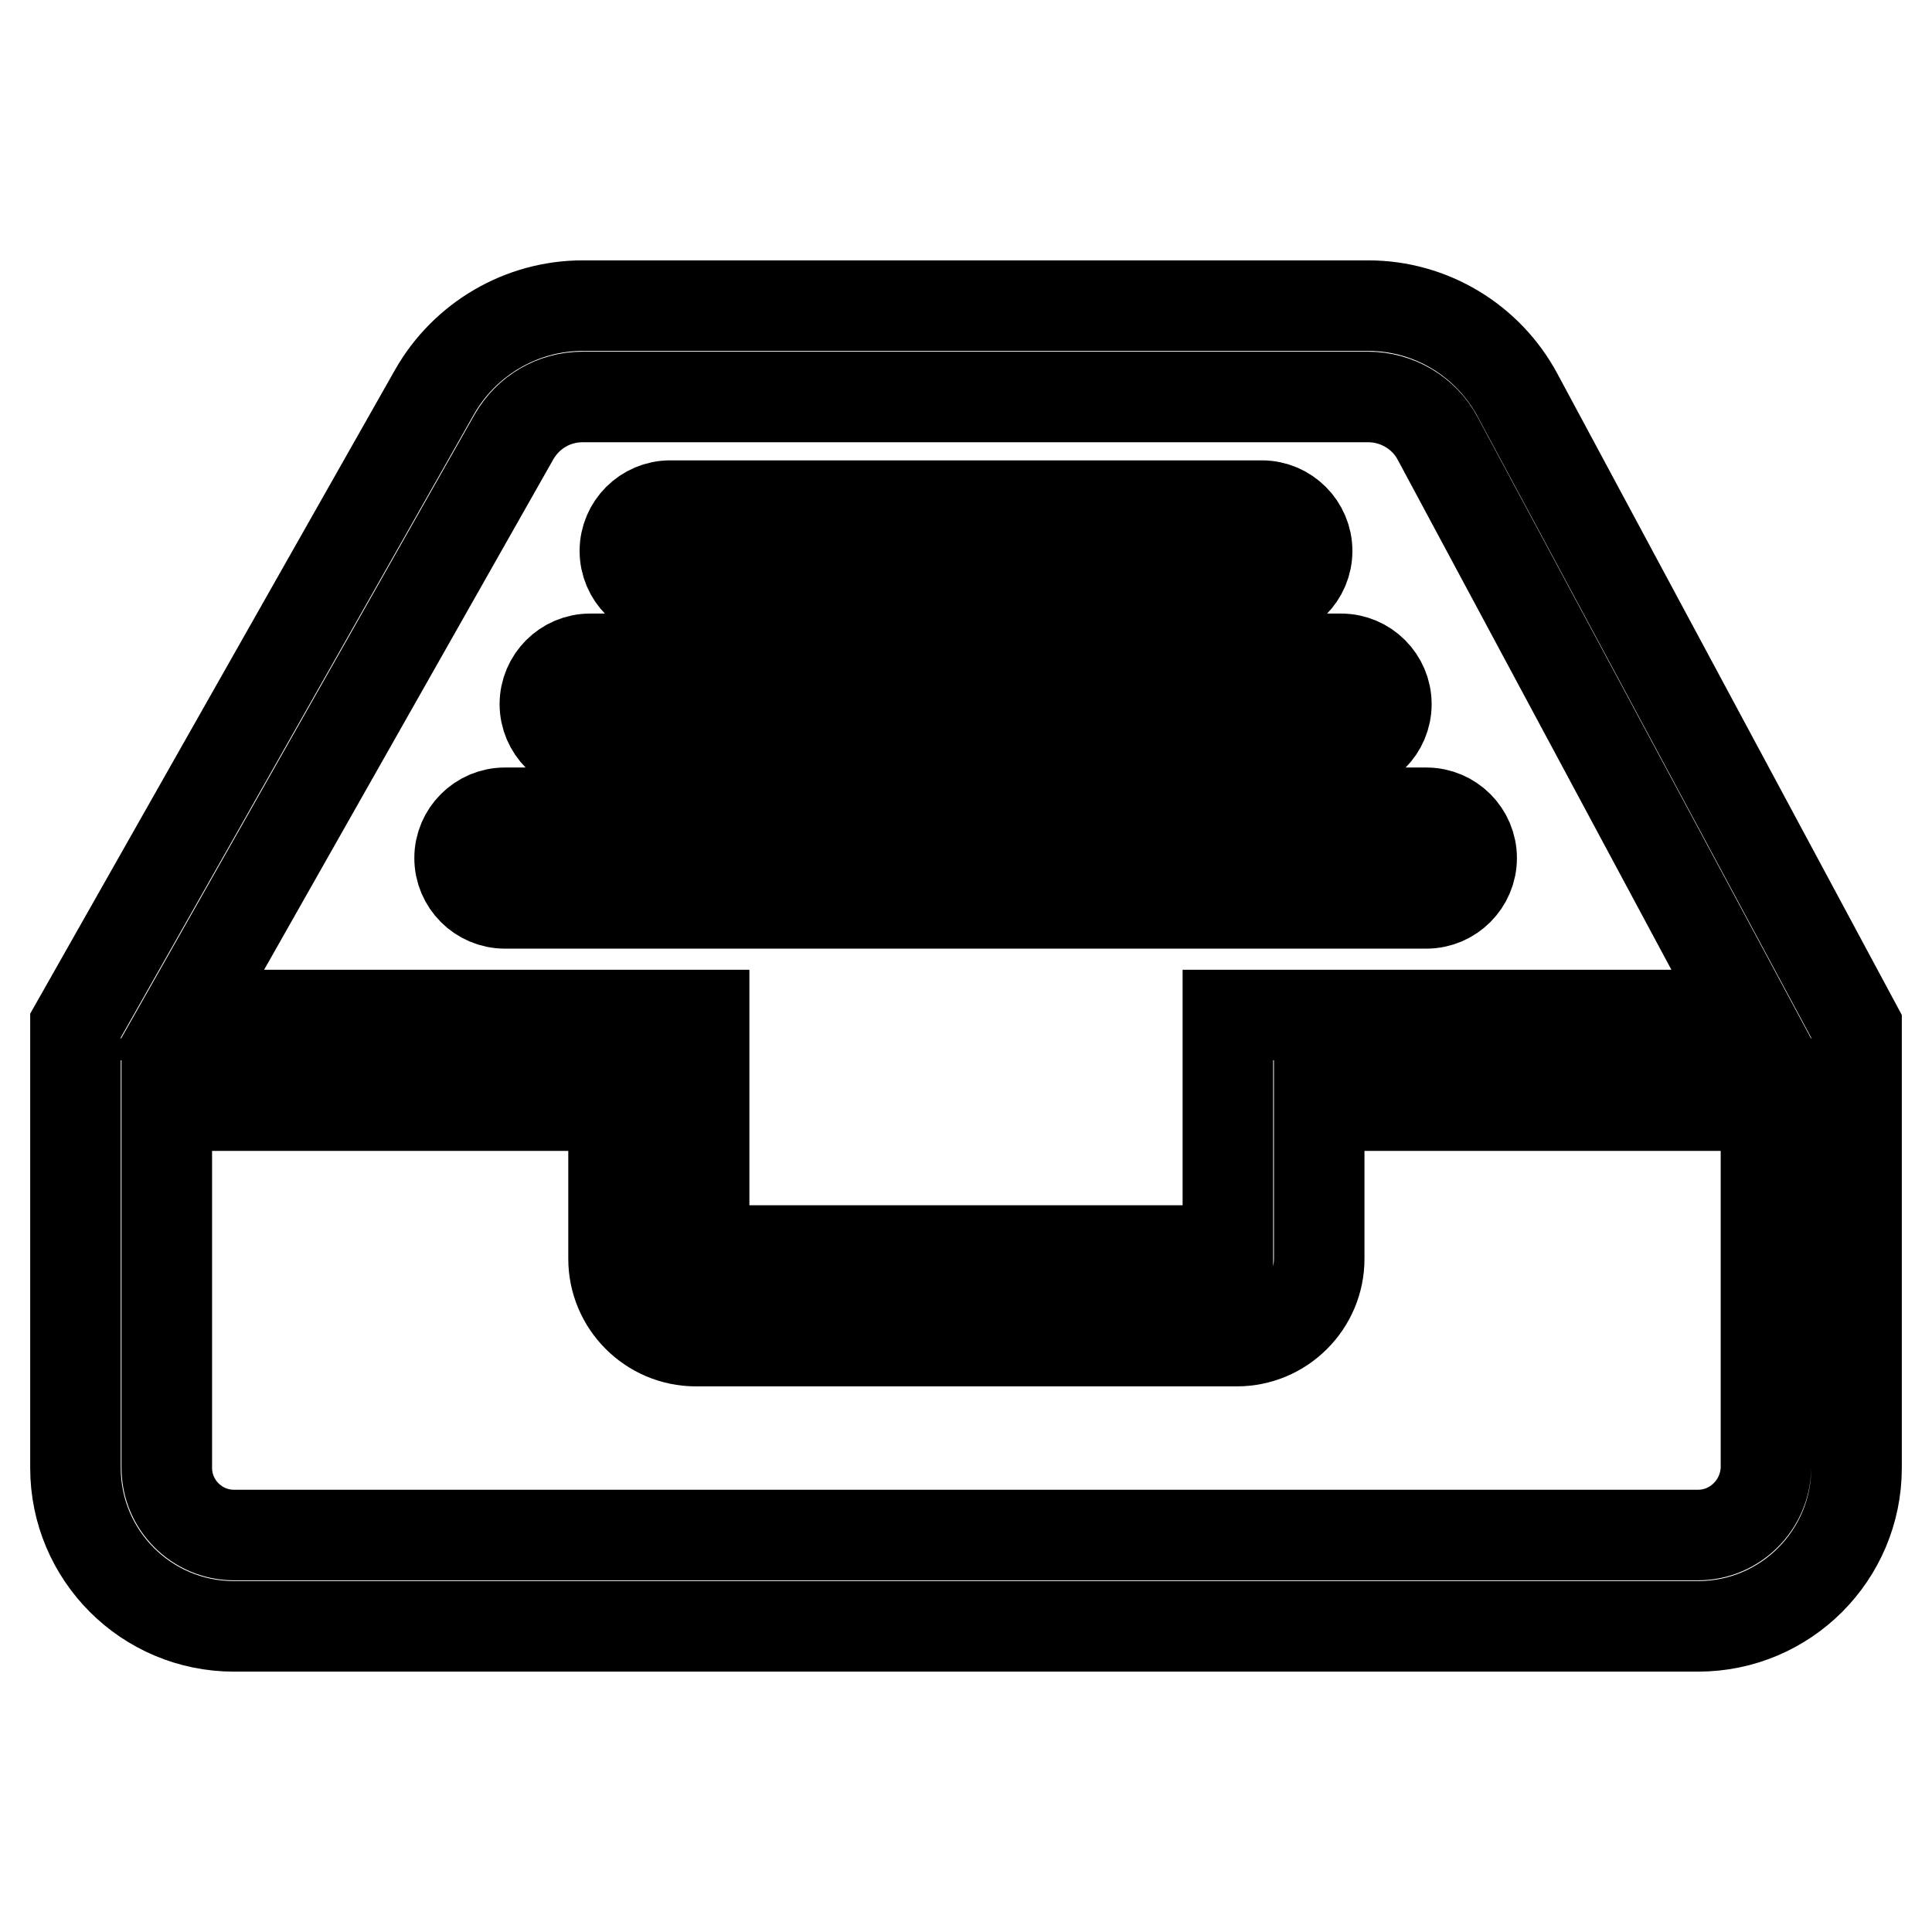
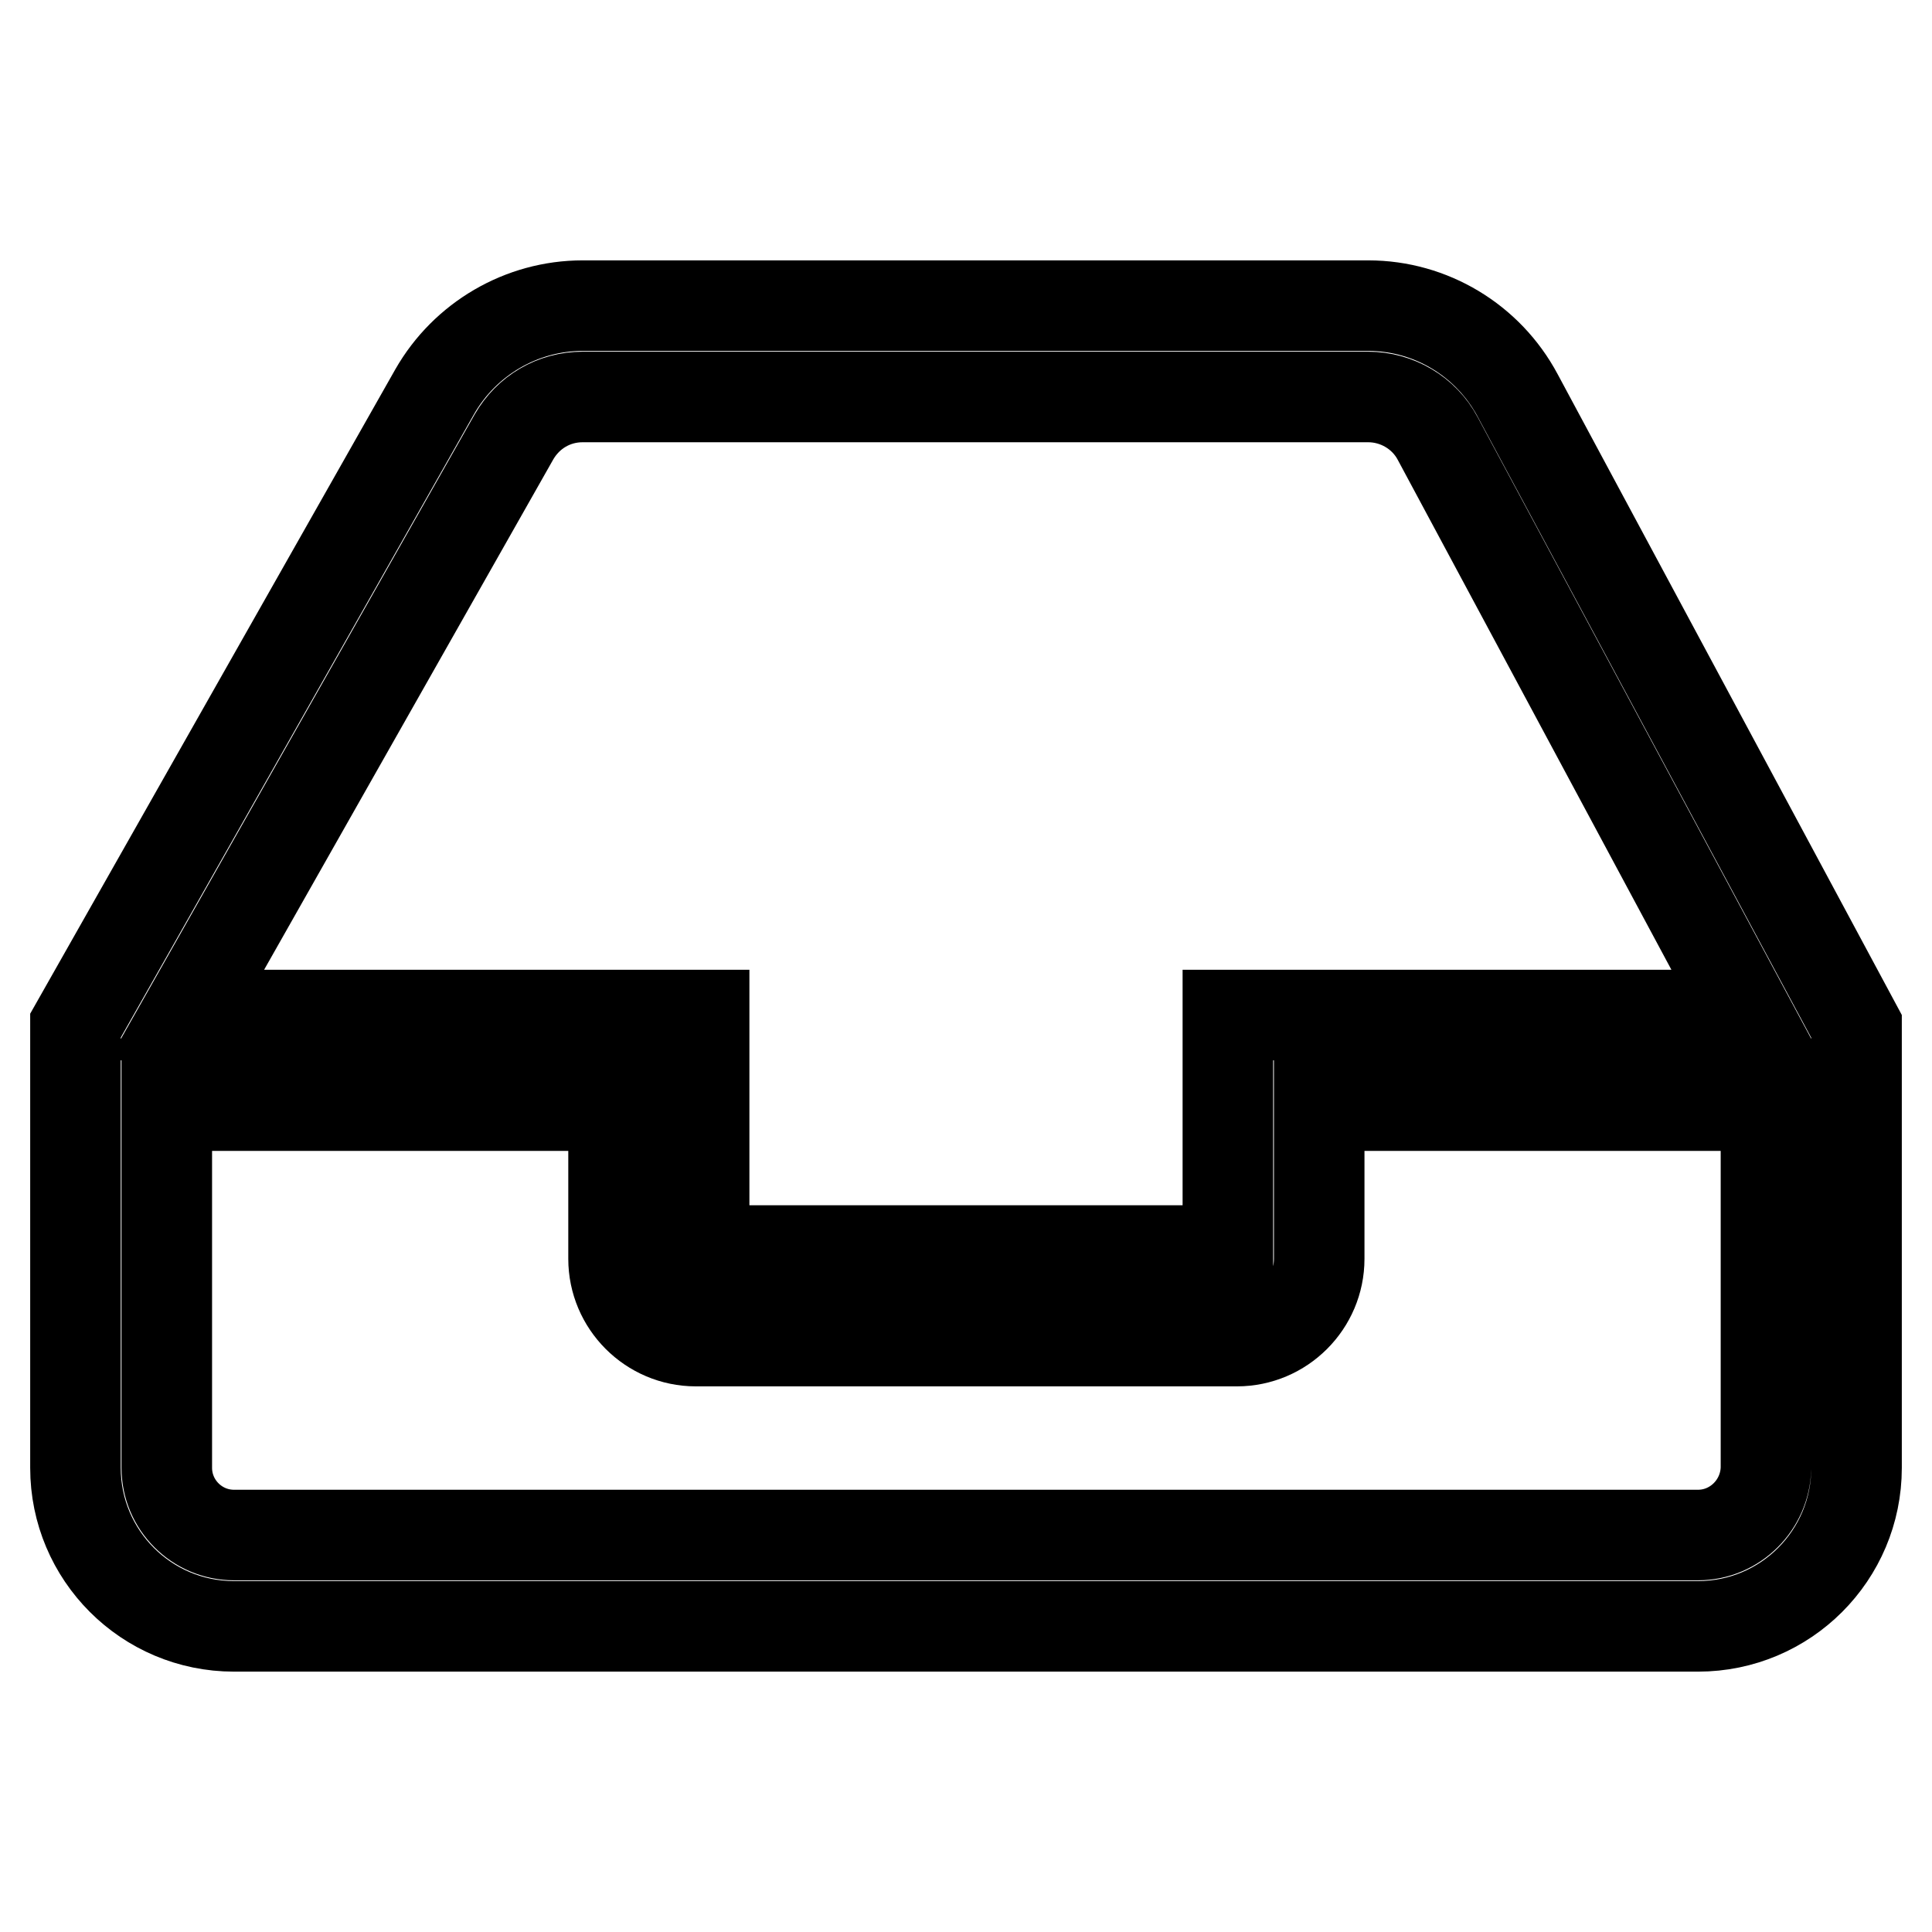
<svg xmlns="http://www.w3.org/2000/svg" version="1.1" x="0px" y="0px" viewBox="0 0 256 256" enable-background="new 0 0 256 256" xml:space="preserve">
  <g>
    <path stroke-width="12" fill-opacity="0" stroke="#000000" d="M201.1,52.4L201.1,52.4c-3.9-7.3-11.5-11.9-19.8-11.9H77.2c-8.1,0-15.6,4.4-19.6,11.4l-47.6,84v58.6 c0,11.6,9.4,21,21,21H225c11.6,0,21-9.4,21-21V136L201.1,52.4z M68.1,57.9c1.9-3.3,5.3-5.3,9.1-5.3h104.1c3.8,0,7.4,2.1,9.2,5.5v0 l41,76.4h-68.8v31.2H93.3v-31.2H24.7L68.1,57.9z M225,203.4H31c-4.9,0-8.9-4-8.9-8.9v-48h59.2v20.3c0,6,4.9,10.9,10.9,10.9h71.7 c6,0,10.9-4.9,10.9-10.9v-20.3h59.2v48C233.9,199.4,229.9,203.4,225,203.4L225,203.4z" />
-     <path stroke-width="12" fill-opacity="0" stroke="#000000" d="M66.9,119.7h122.1c3.3,0,6-2.7,6-6s-2.7-6-6-6H66.9c-3.3,0-6,2.7-6,6S63.6,119.7,66.9,119.7z M78.2,99.3 h99.5c3.3,0,6-2.7,6-6c0-3.3-2.7-6-6-6H78.2c-3.3,0-6,2.7-6,6C72.2,96.6,74.9,99.3,78.2,99.3L78.2,99.3z M88.8,79h78.4 c3.3,0,6-2.7,6-6s-2.7-6-6-6H88.8c-3.3,0-6,2.7-6,6C82.8,76.3,85.5,79,88.8,79z" />
  </g>
</svg>